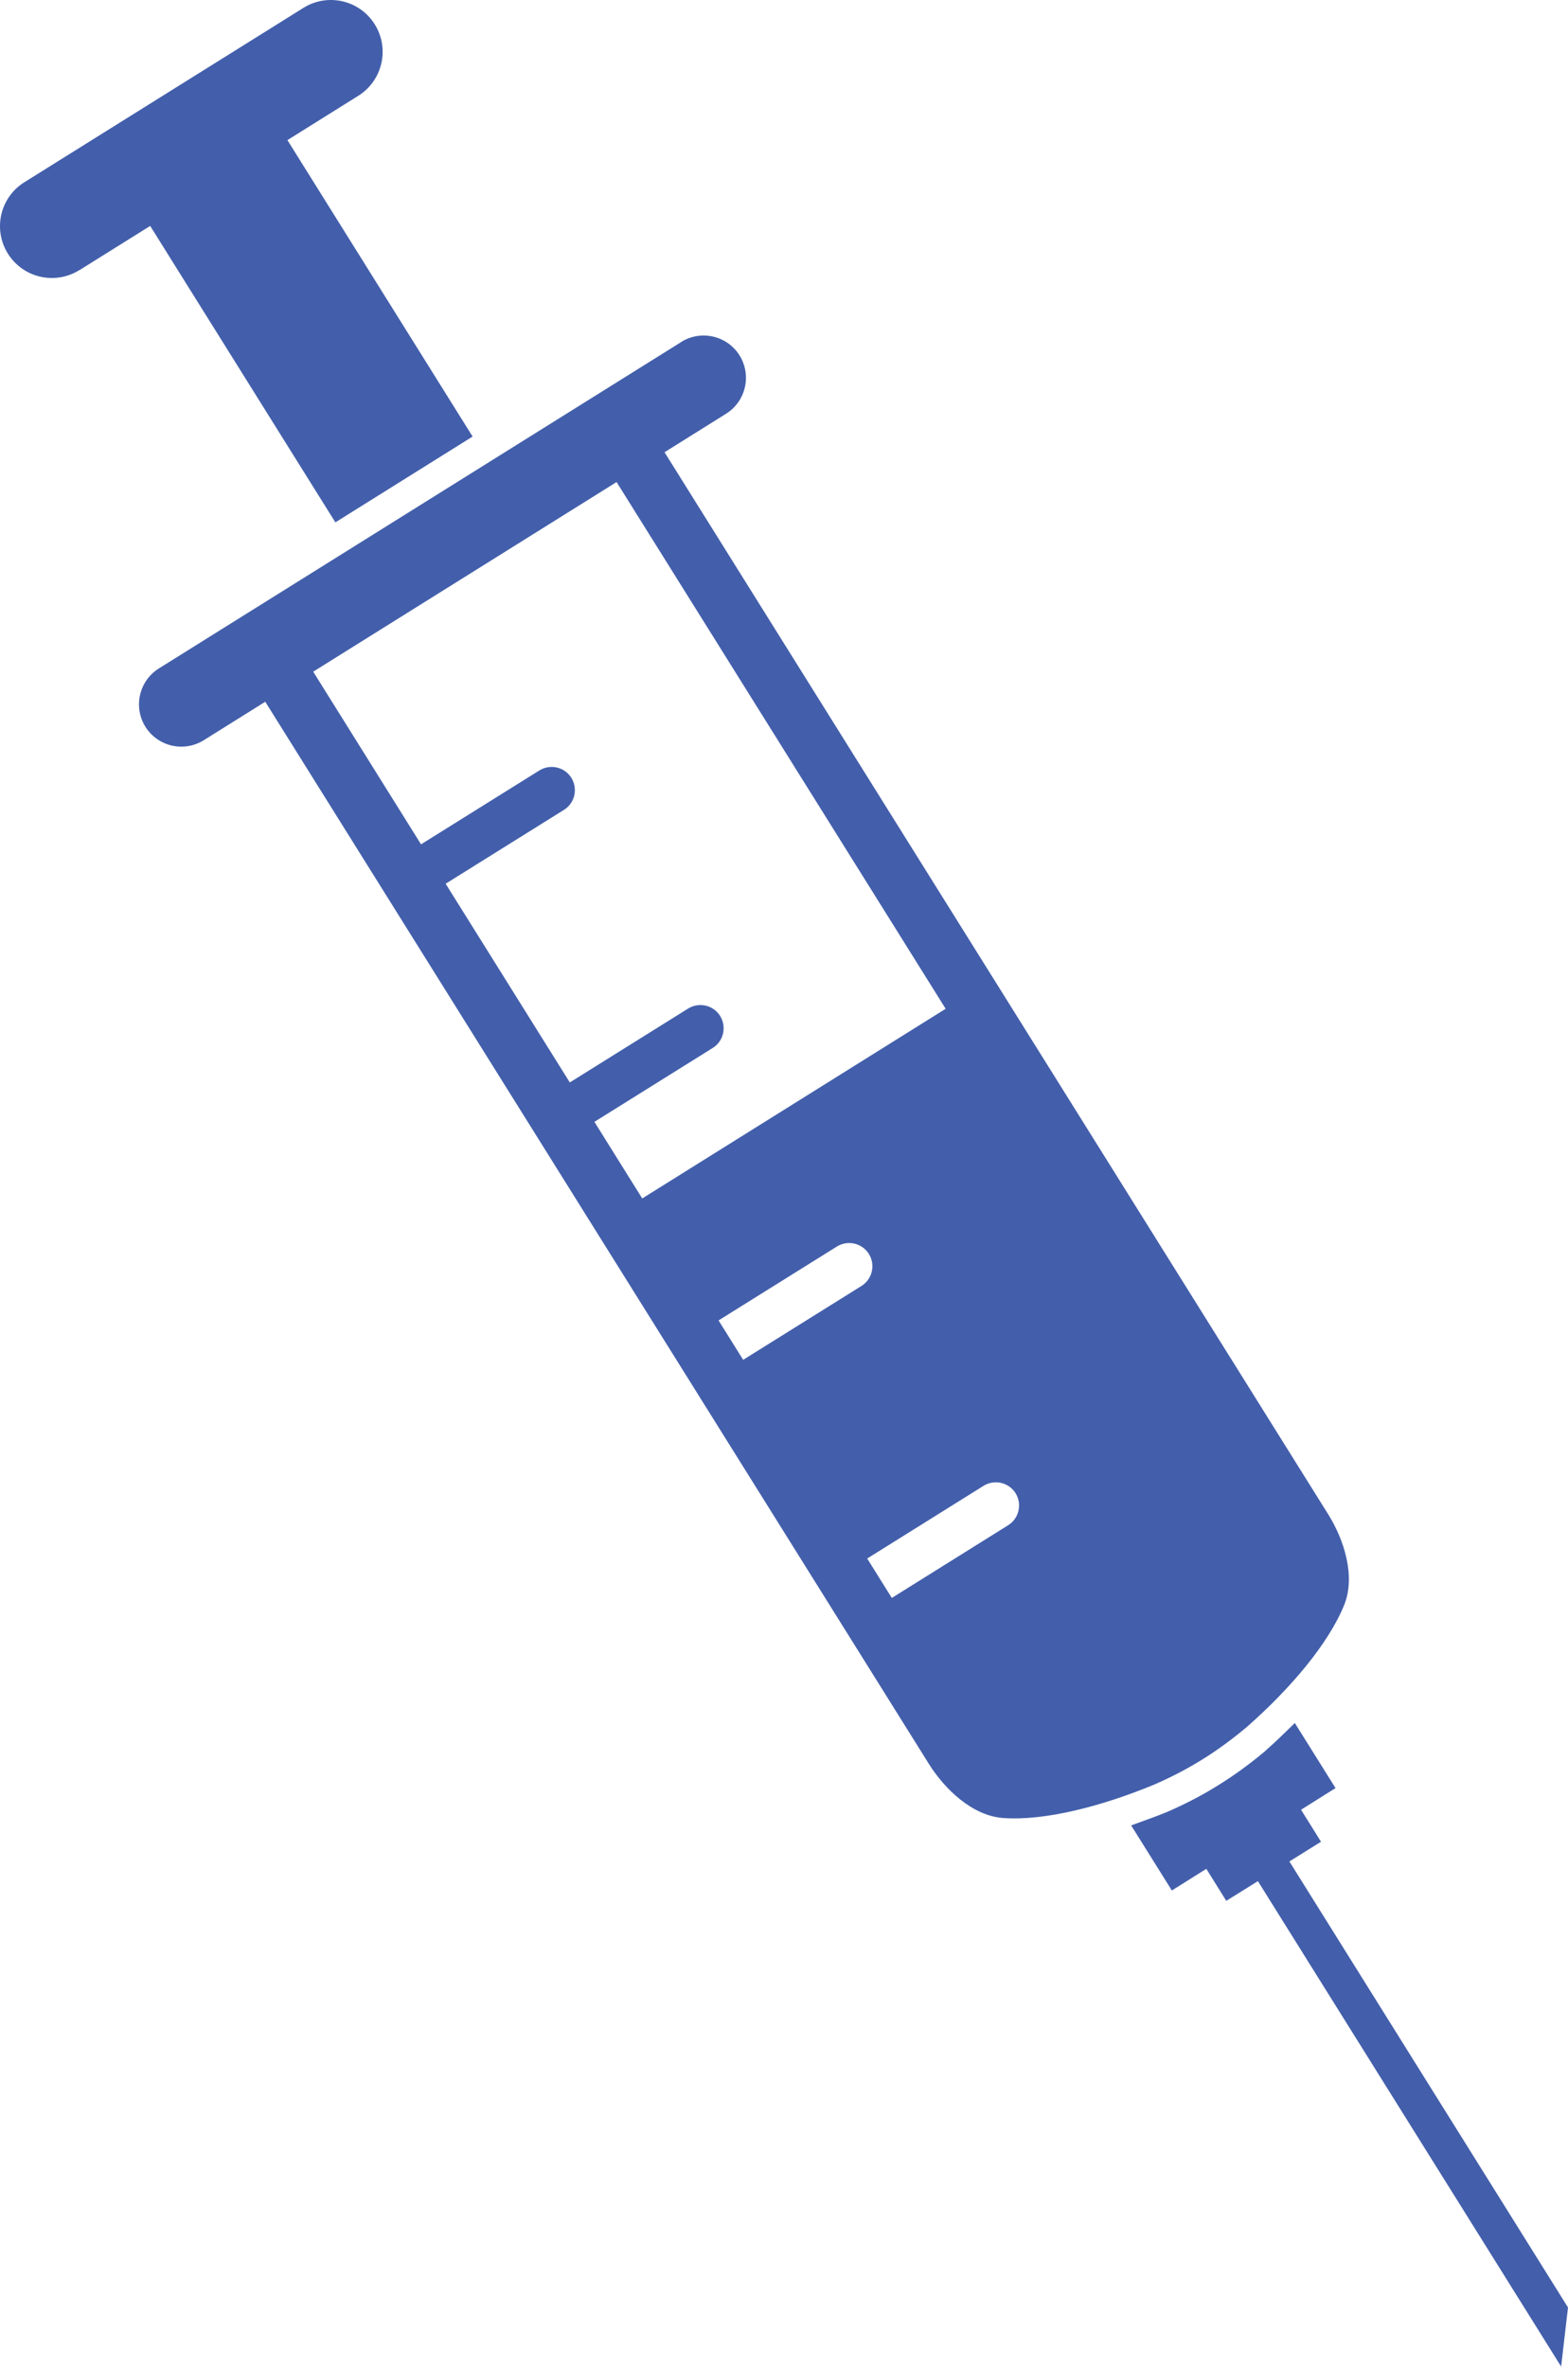
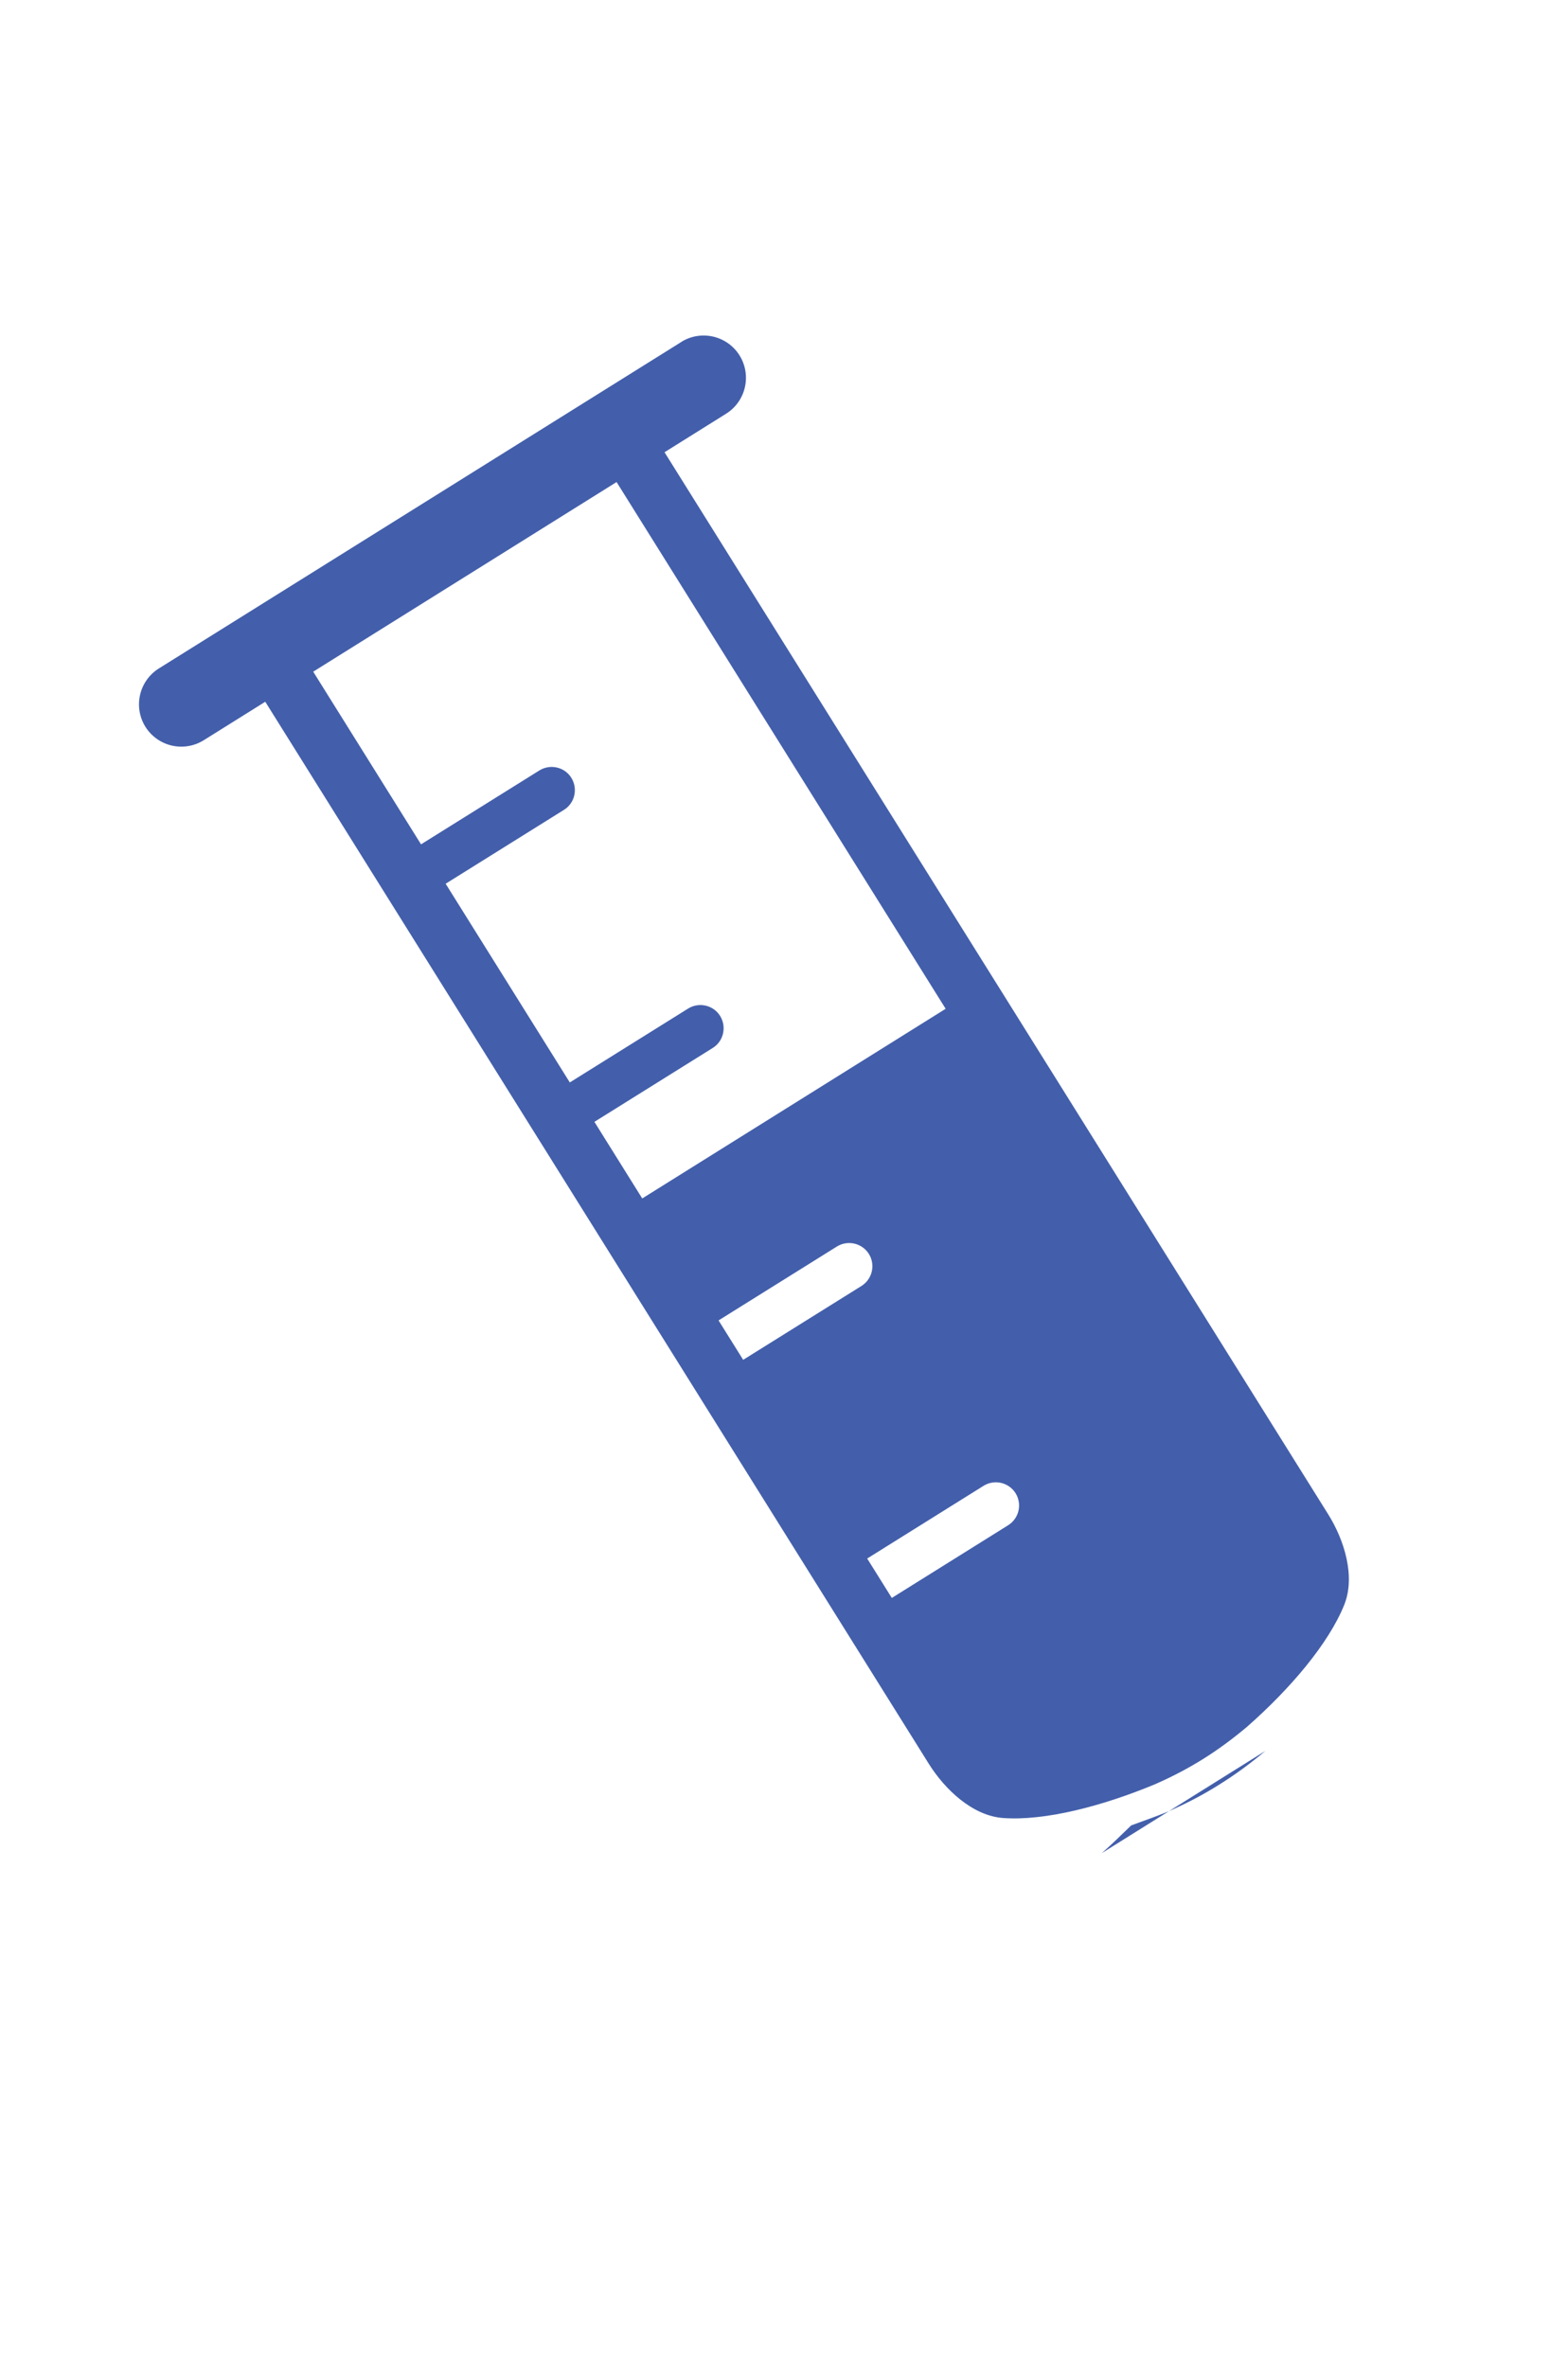
<svg xmlns="http://www.w3.org/2000/svg" id="Layer_2" data-name="Layer 2" viewBox="0 0 121 182.59">
  <g id="Layer_1-2" data-name="Layer 1">
    <g>
-       <path d="M97.65,135.08c-1.18.99-2.34,1.84-3.56,2.6-1.22.77-2.5,1.44-3.91,2.06-.03.01-.06.03-.09.04-.62.26-1.97.75-2.8,1.05l3.14,5.02,2.66-1.67,1.54,2.47,2.44-1.52,23.4,37.45.53-4.56-21.5-34.41,2.44-1.52-1.54-2.47,2.66-1.67-3.14-5.02c-.63.62-1.67,1.62-2.18,2.06-.03.03-.06.05-.09.08Z" style="fill: #435fab;" />
+       <path d="M97.65,135.08c-1.18.99-2.34,1.84-3.56,2.6-1.22.77-2.5,1.44-3.91,2.06-.03.01-.06.03-.09.04-.62.26-1.97.75-2.8,1.05c-.63.62-1.67,1.62-2.18,2.06-.03.03-.06.05-.09.08Z" style="fill: #435fab;" />
      <path d="M52.58,26.38L12.26,51.57c-1.53.96-1.99,2.97-1.04,4.5h0c.96,1.53,2.97,1.99,4.5,1.04l4.75-2.97,51.2,81.93c1.24,1.98,3.37,4.02,5.75,4.19,3.21.23,7.62-.9,11.77-2.63l.04-.02c2.62-1.16,4.74-2.5,6.92-4.32.02-.01.03-.03.05-.04,3.38-2.97,6.32-6.44,7.53-9.43.89-2.21,0-5.02-1.24-7L51.28,34.89l4.75-2.97c1.53-.96,1.99-2.97,1.04-4.5h0c-.96-1.53-2.97-1.99-4.5-1.04ZM66.92,120.24l8.98-5.61c.84-.52,1.94-.27,2.47.57.52.84.27,1.94-.57,2.47l-8.98,5.61-1.9-3.04ZM67.05,96.74c.52.84.27,1.94-.57,2.47l-9.13,5.7-1.9-3.04,9.13-5.7c.84-.52,1.94-.27,2.47.57h0ZM72.97,77.83l-23.41,14.63-3.69-5.91,9.13-5.7c.84-.52,1.09-1.63.57-2.47-.52-.84-1.63-1.09-2.47-.57l-9.13,5.7-9.58-15.33,9.13-5.7c.84-.52,1.09-1.63.57-2.47-.52-.84-1.63-1.09-2.47-.57l-9.13,5.7-8.32-13.32,23.41-14.63,25.39,40.63Z" style="fill: #435fab;" />
-       <path d="M6.12,20.85l5.47-3.42,14.29,22.87,10.59-6.62-14.29-22.87,5.47-3.42c1.87-1.17,2.44-3.64,1.27-5.51h0C27.75,0,25.28-.56,23.41.61L1.88,14.06C0,15.23-.56,17.7.61,19.57h0c1.17,1.87,3.64,2.44,5.51,1.27Z" style="fill: #435fab;" />
    </g>
  </g>
</svg>